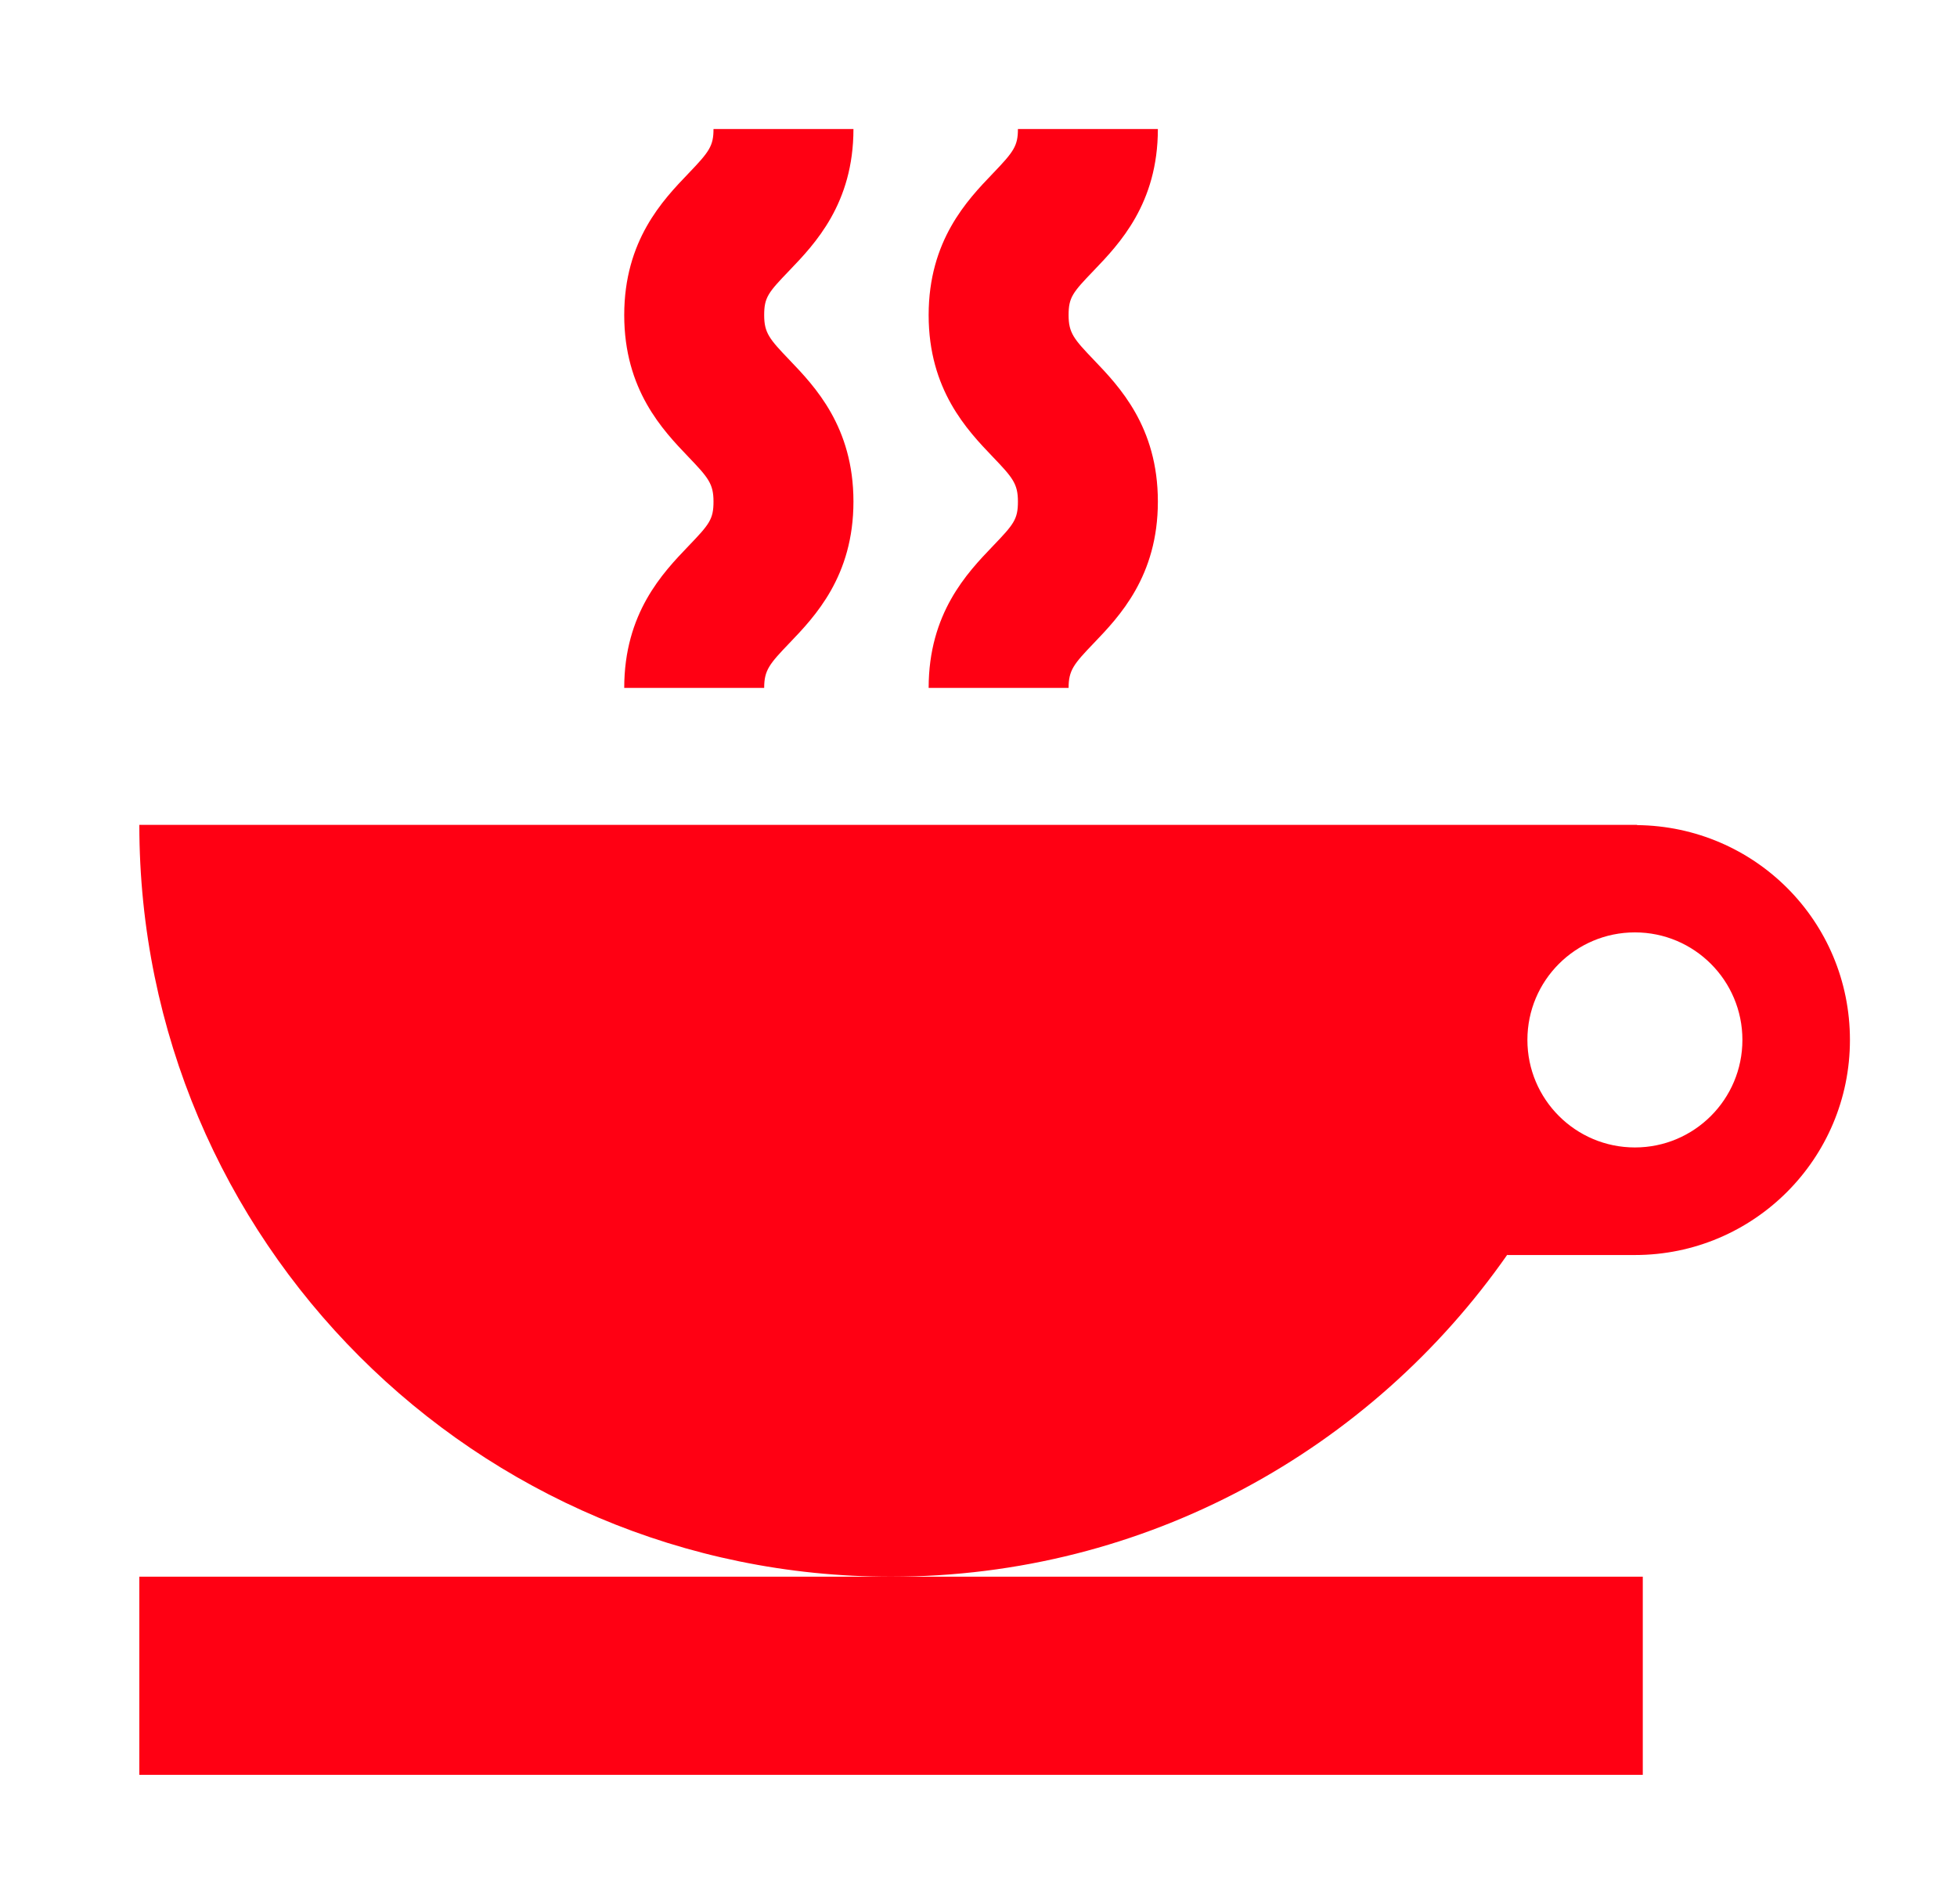
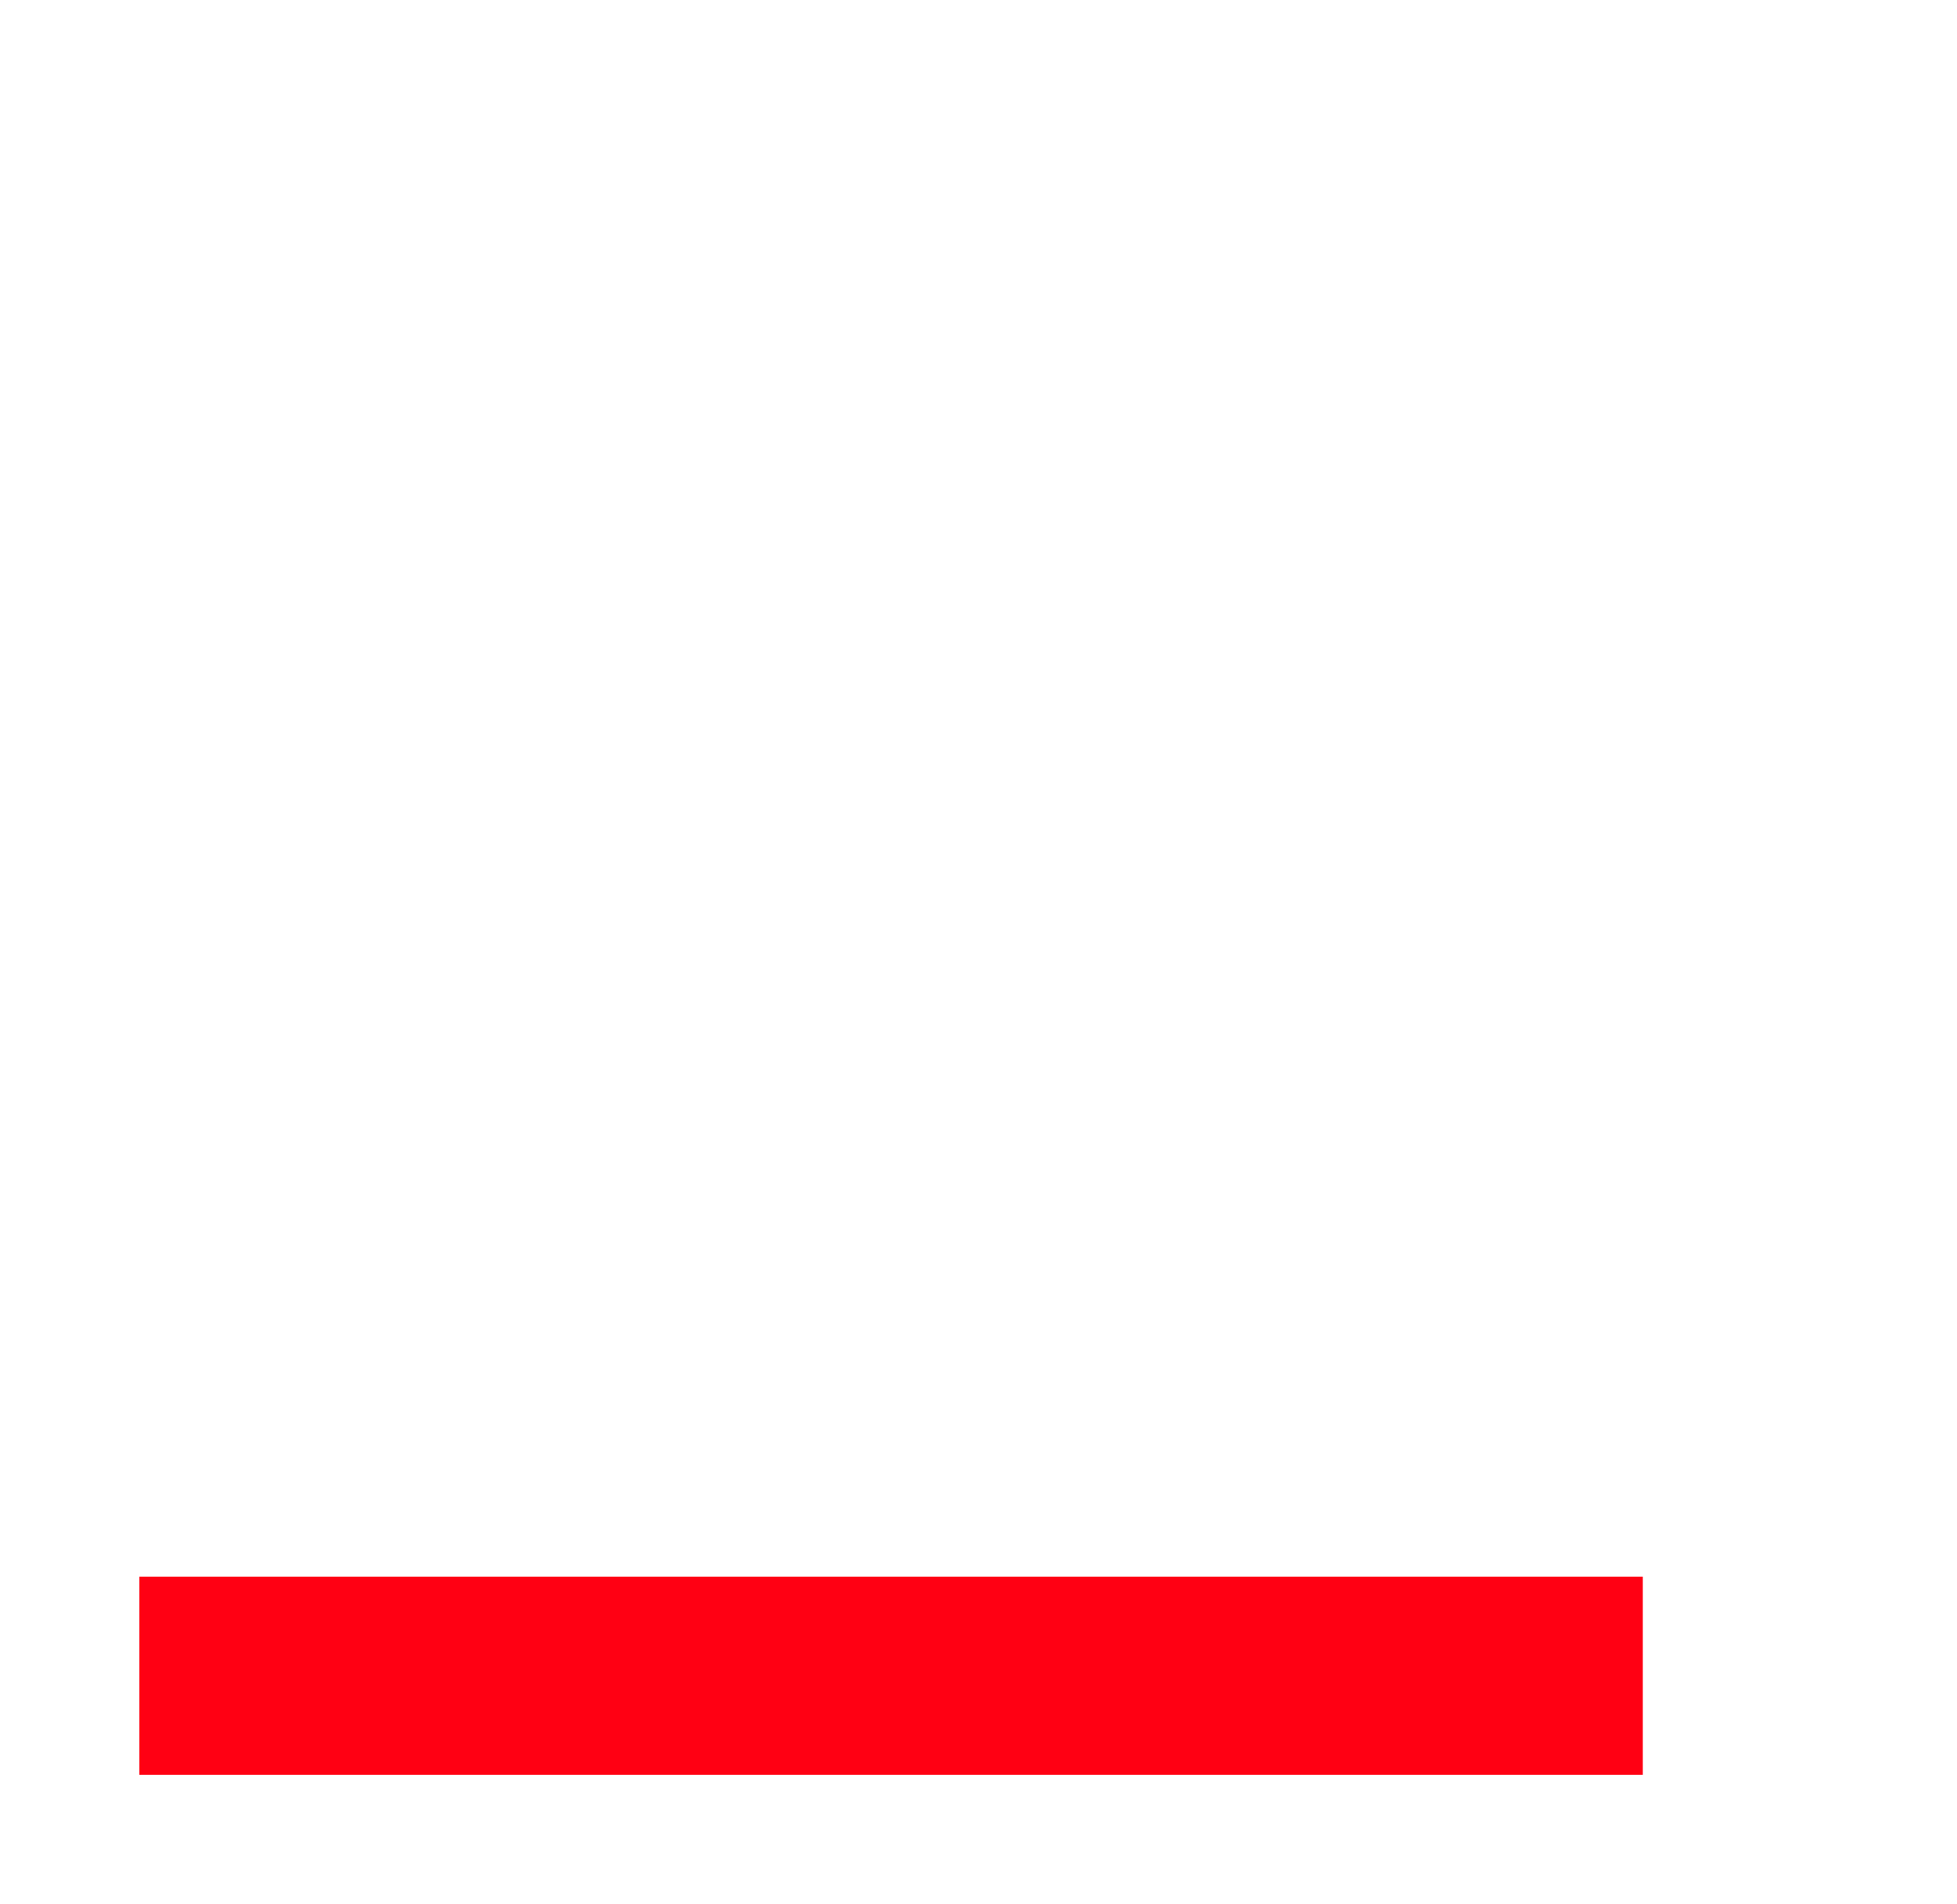
<svg xmlns="http://www.w3.org/2000/svg" viewBox="0 0 1110.29 1080" version="1.1" id="Layer_1">
  <defs>
    <style>
      .st0 {
        fill: #ff0013;
      }
    </style>
  </defs>
  <g>
    <polygon points="79.05 1006.81 932.02 1006.81 932.02 894.41 505.53 894.41 79.05 894.41 79.05 1006.81" class="st0" />
-     <path d="M354.15,390.24h79.4c0-10.08,2.96-13.57,14.3-25.4,14.49-15.12,36.35-37.95,36.35-80.32s-21.86-65.24-36.35-80.37c-11.34-11.83-14.3-15.32-14.3-25.4s2.33-12.85,14.3-25.3c14.44-15.07,36.35-37.91,36.35-80.27h-79.4c0,9.6-2.33,12.85-14.3,25.3-14.44,15.07-36.35,37.91-36.35,80.27s21.86,65.24,36.35,80.37c11.34,11.83,14.3,15.32,14.3,25.4s-2.33,12.89-14.3,25.35c-14.49,15.12-36.35,37.95-36.35,80.37Z" class="st0" />
-     <path d="M526.86,390.24h79.4c0-10.08,2.96-13.57,14.3-25.4,14.49-15.12,36.35-37.95,36.35-80.32s-21.86-65.24-36.35-80.37c-11.34-11.83-14.3-15.32-14.3-25.4s2.33-12.85,14.3-25.3c14.44-15.07,36.35-37.91,36.35-80.27h-79.4c0,9.6-2.33,12.85-14.3,25.3-14.44,15.07-36.35,37.91-36.35,80.27s21.86,65.24,36.35,80.37c11.34,11.83,14.3,15.32,14.3,25.4s-2.33,12.89-14.3,25.35c-14.49,15.12-36.35,37.95-36.35,80.37Z" class="st0" />
  </g>
-   <path d="M928.79,468.05v-.12H79.05c0,235.54,190.94,426.49,426.48,426.49,144.82,0,272.57-72.34,349.65-182.69v.21h72.37c67.38,0,122-54.62,122-122s-53.97-121.2-120.77-121.88ZM927.55,650.92c-33.69,0-60.99-27.31-60.99-61s27.3-61,60.99-61,60.99,27.31,60.99,61-27.3,61-60.99,61Z" class="st0" />
</svg>